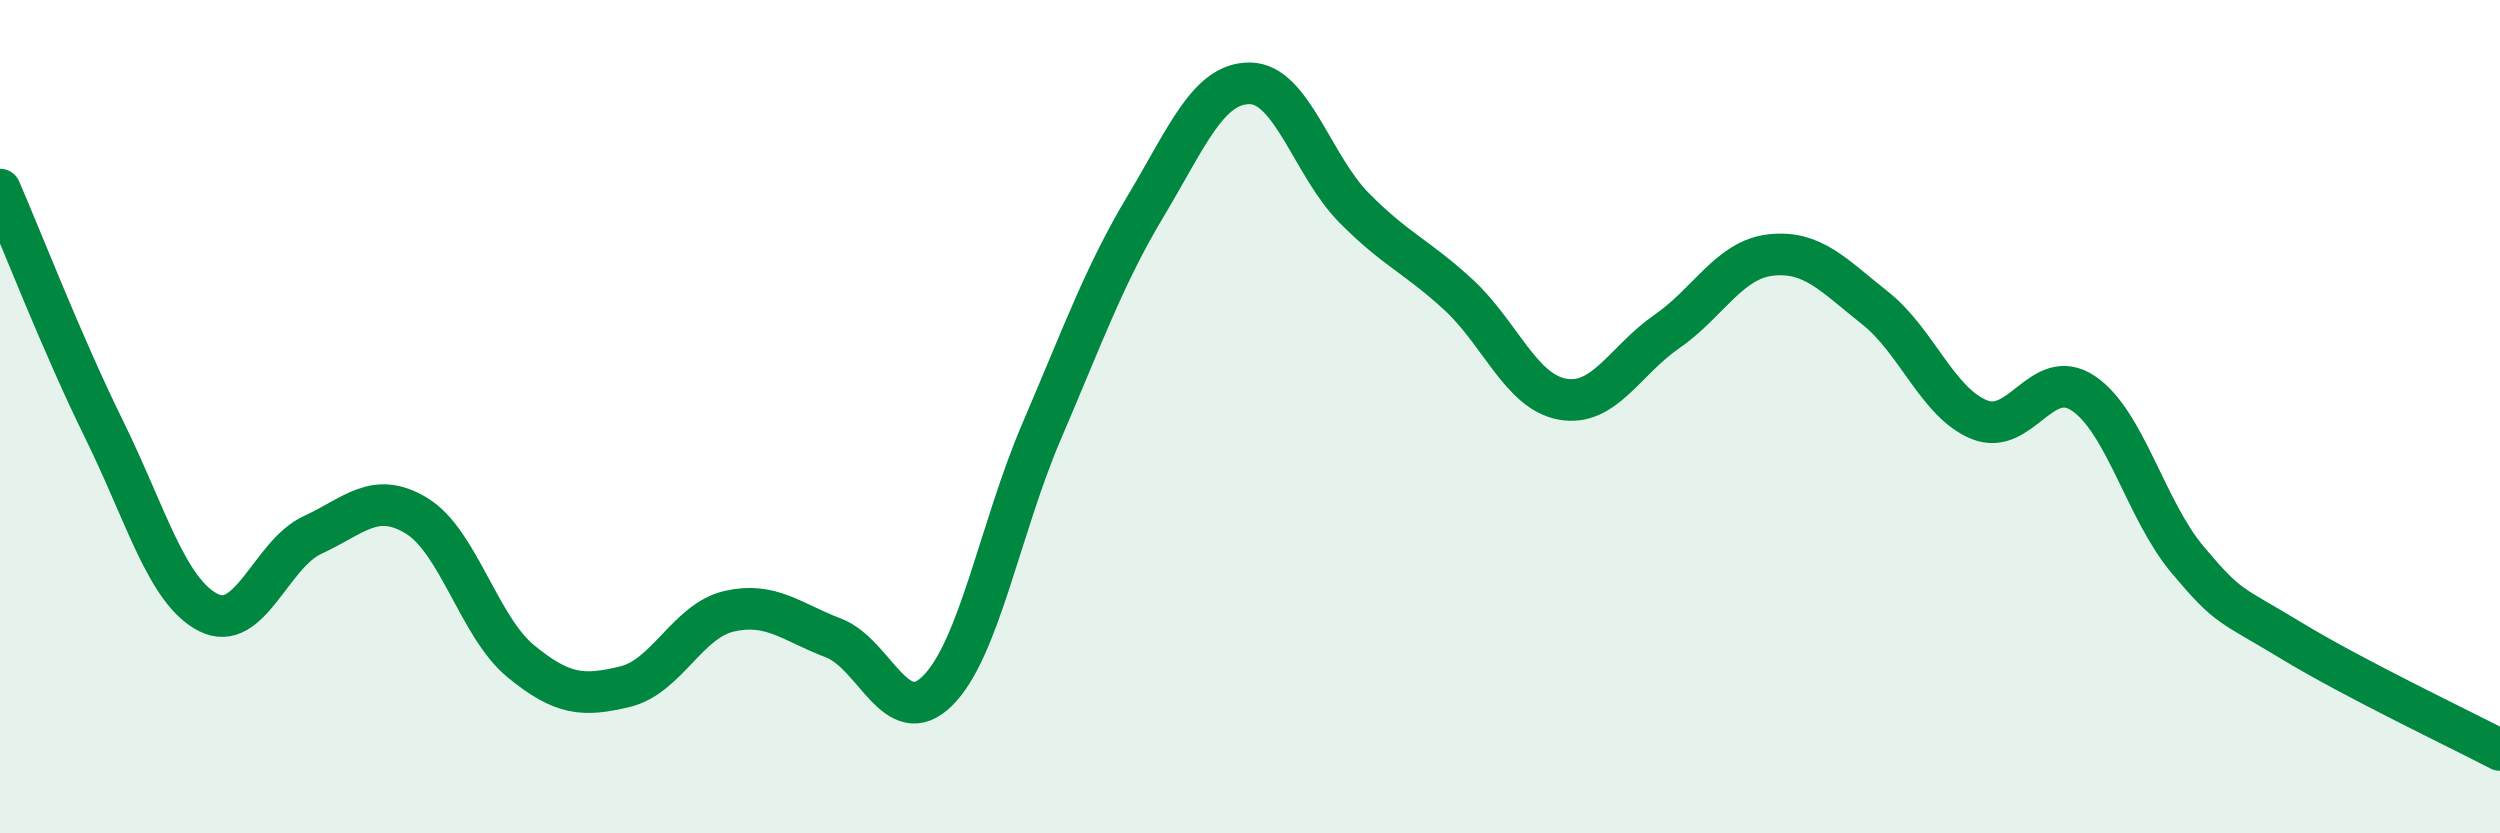
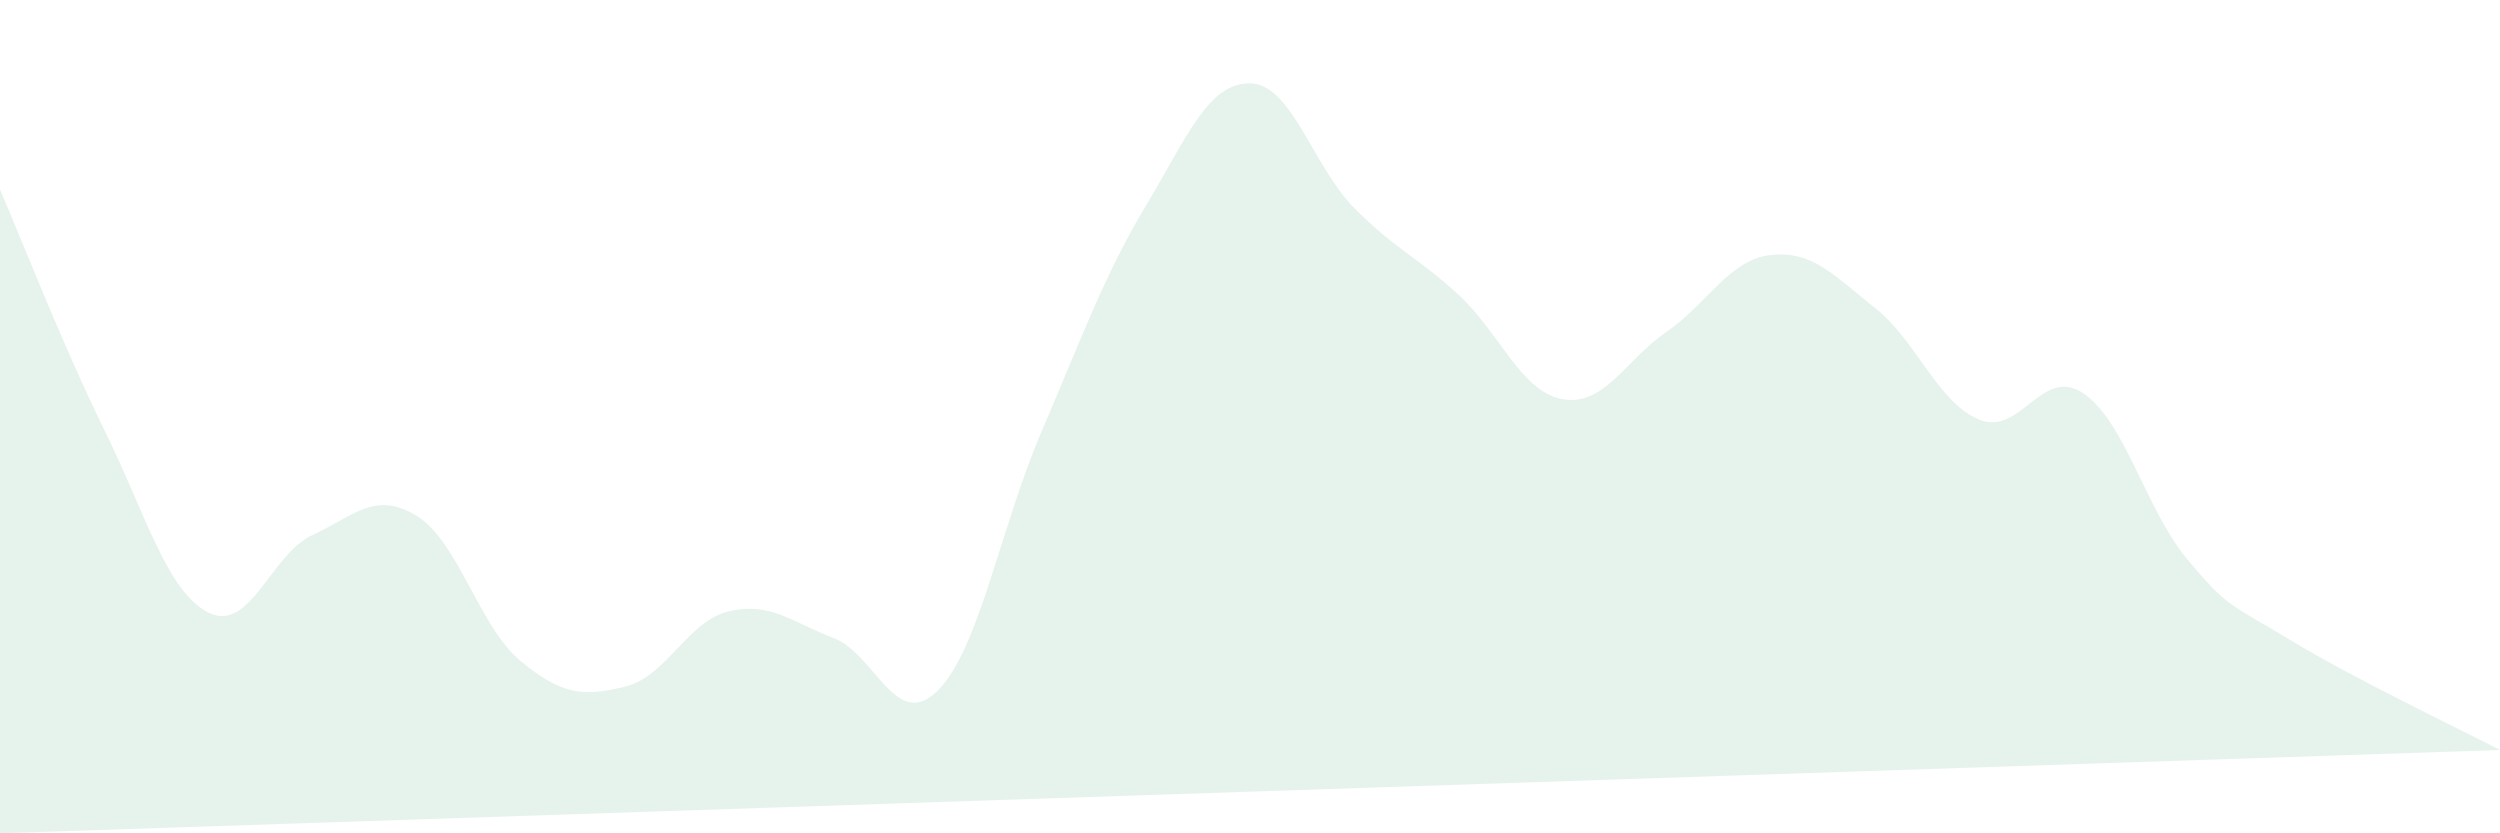
<svg xmlns="http://www.w3.org/2000/svg" width="60" height="20" viewBox="0 0 60 20">
-   <path d="M 0,4.55 C 0.5,5.7 1.5,8.28 2.5,10.31 C 3.5,12.34 4,14.19 5,14.7 C 6,15.21 6.5,13.3 7.5,12.84 C 8.5,12.38 9,11.77 10,12.38 C 11,12.99 11.5,15.05 12.5,15.87 C 13.5,16.69 14,16.72 15,16.48 C 16,16.24 16.5,14.9 17.5,14.67 C 18.5,14.44 19,14.93 20,15.31 C 21,15.69 21.5,17.57 22.5,16.58 C 23.5,15.59 24,12.68 25,10.35 C 26,8.02 26.5,6.61 27.5,4.94 C 28.5,3.27 29,1.99 30,2 C 31,2.01 31.5,3.98 32.5,4.99 C 33.5,6 34,6.15 35,7.07 C 36,7.99 36.5,9.4 37.5,9.58 C 38.5,9.76 39,8.65 40,7.96 C 41,7.27 41.5,6.23 42.5,6.12 C 43.5,6.01 44,6.6 45,7.39 C 46,8.18 46.5,9.66 47.5,10.07 C 48.5,10.48 49,8.77 50,9.44 C 51,10.11 51.5,12.24 52.5,13.43 C 53.5,14.62 53.5,14.47 55,15.38 C 56.5,16.29 59,17.48 60,18L60 20L0 20Z" fill="#008740" opacity="0.1" stroke-linecap="round" stroke-linejoin="round" />
-   <path d="M 0,4.55 C 0.5,5.7 1.5,8.28 2.5,10.31 C 3.5,12.34 4,14.19 5,14.7 C 6,15.21 6.5,13.3 7.5,12.84 C 8.5,12.38 9,11.77 10,12.38 C 11,12.99 11.5,15.05 12.5,15.87 C 13.5,16.69 14,16.72 15,16.48 C 16,16.24 16.5,14.9 17.5,14.67 C 18.5,14.44 19,14.93 20,15.31 C 21,15.69 21.5,17.57 22.5,16.58 C 23.5,15.59 24,12.68 25,10.35 C 26,8.02 26.5,6.61 27.5,4.94 C 28.5,3.27 29,1.99 30,2 C 31,2.01 31.5,3.98 32.5,4.99 C 33.5,6 34,6.15 35,7.07 C 36,7.99 36.5,9.4 37.5,9.58 C 38.5,9.76 39,8.65 40,7.96 C 41,7.27 41.5,6.23 42.5,6.12 C 43.5,6.01 44,6.6 45,7.39 C 46,8.18 46.5,9.66 47.5,10.07 C 48.5,10.48 49,8.77 50,9.44 C 51,10.11 51.5,12.24 52.5,13.43 C 53.5,14.62 53.5,14.47 55,15.38 C 56.5,16.29 59,17.48 60,18" stroke="#008740" stroke-width="1" fill="none" stroke-linecap="round" stroke-linejoin="round" />
+   <path d="M 0,4.55 C 0.5,5.7 1.5,8.28 2.5,10.31 C 3.5,12.34 4,14.19 5,14.7 C 6,15.21 6.5,13.3 7.5,12.84 C 8.5,12.38 9,11.77 10,12.38 C 11,12.99 11.5,15.05 12.5,15.87 C 13.5,16.69 14,16.72 15,16.48 C 16,16.24 16.5,14.9 17.5,14.67 C 18.5,14.44 19,14.93 20,15.31 C 21,15.69 21.5,17.57 22.5,16.58 C 23.5,15.59 24,12.68 25,10.35 C 26,8.02 26.5,6.61 27.5,4.94 C 28.5,3.27 29,1.99 30,2 C 31,2.01 31.5,3.98 32.5,4.99 C 33.5,6 34,6.15 35,7.07 C 36,7.99 36.5,9.4 37.5,9.58 C 38.5,9.76 39,8.65 40,7.96 C 41,7.27 41.5,6.23 42.5,6.12 C 43.5,6.01 44,6.6 45,7.39 C 46,8.18 46.5,9.66 47.5,10.07 C 48.5,10.48 49,8.77 50,9.44 C 51,10.11 51.5,12.24 52.5,13.43 C 53.5,14.62 53.5,14.47 55,15.38 C 56.5,16.29 59,17.48 60,18L0 20Z" fill="#008740" opacity="0.1" stroke-linecap="round" stroke-linejoin="round" />
</svg>